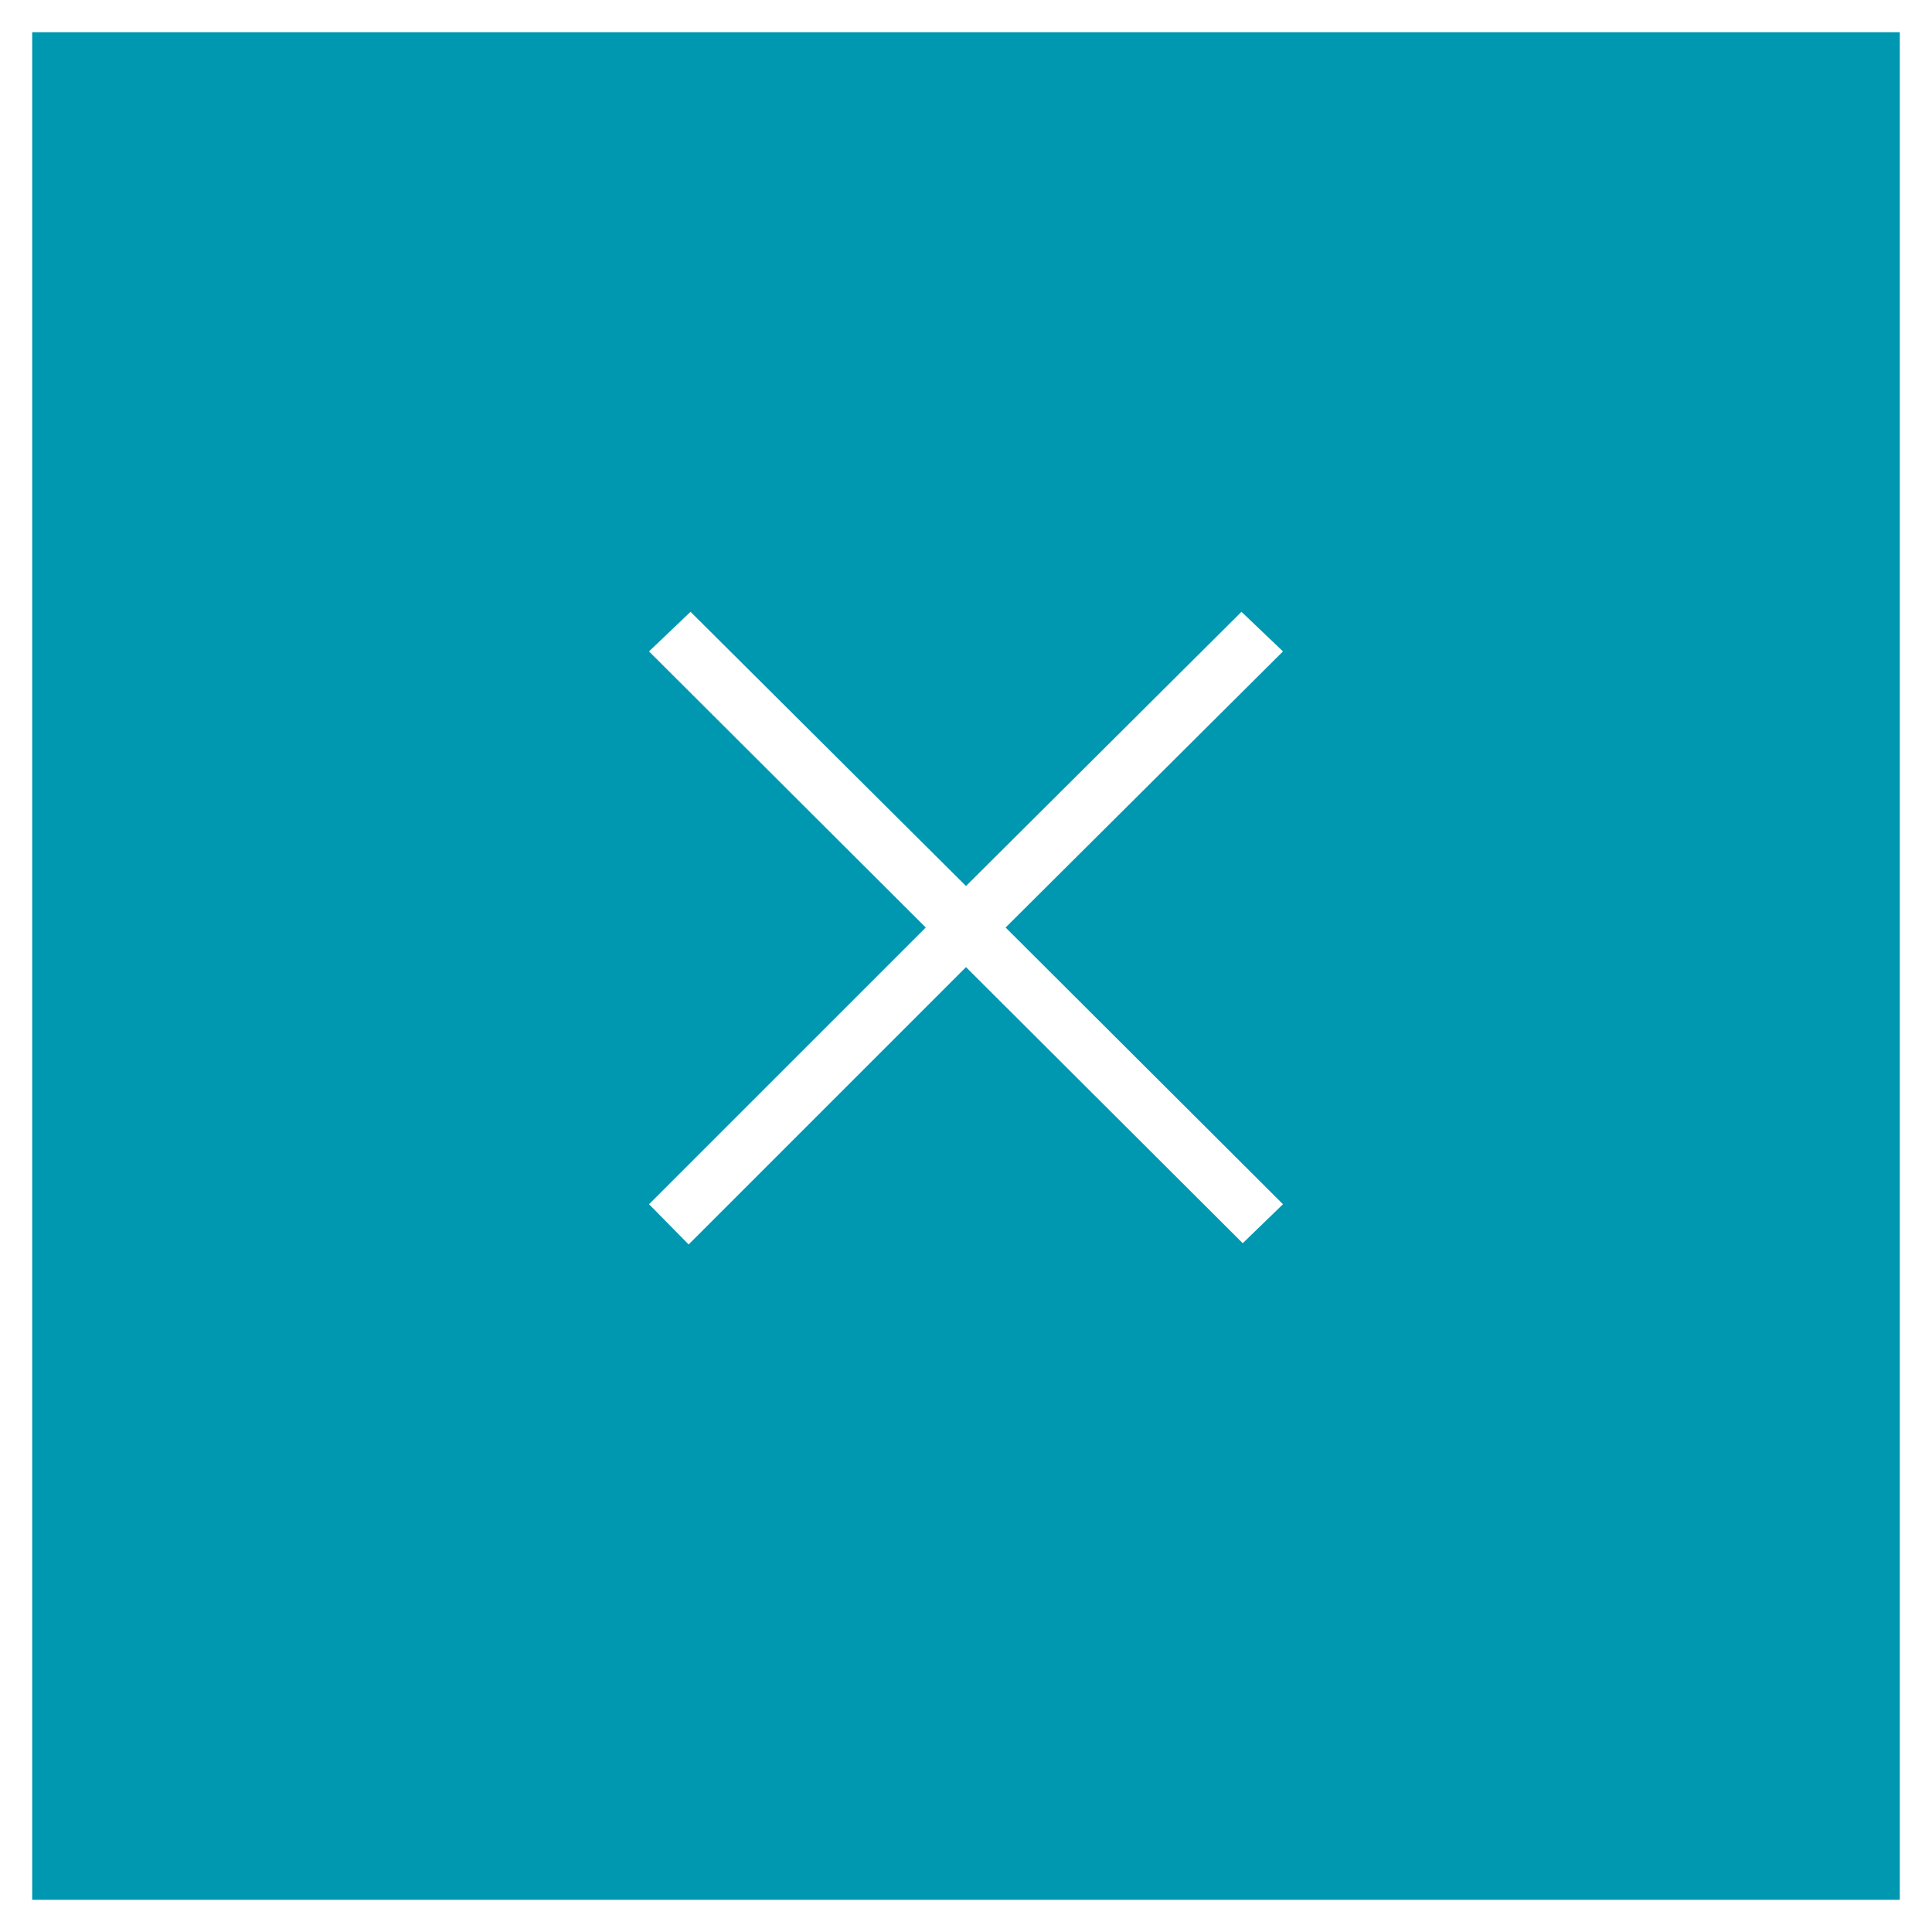
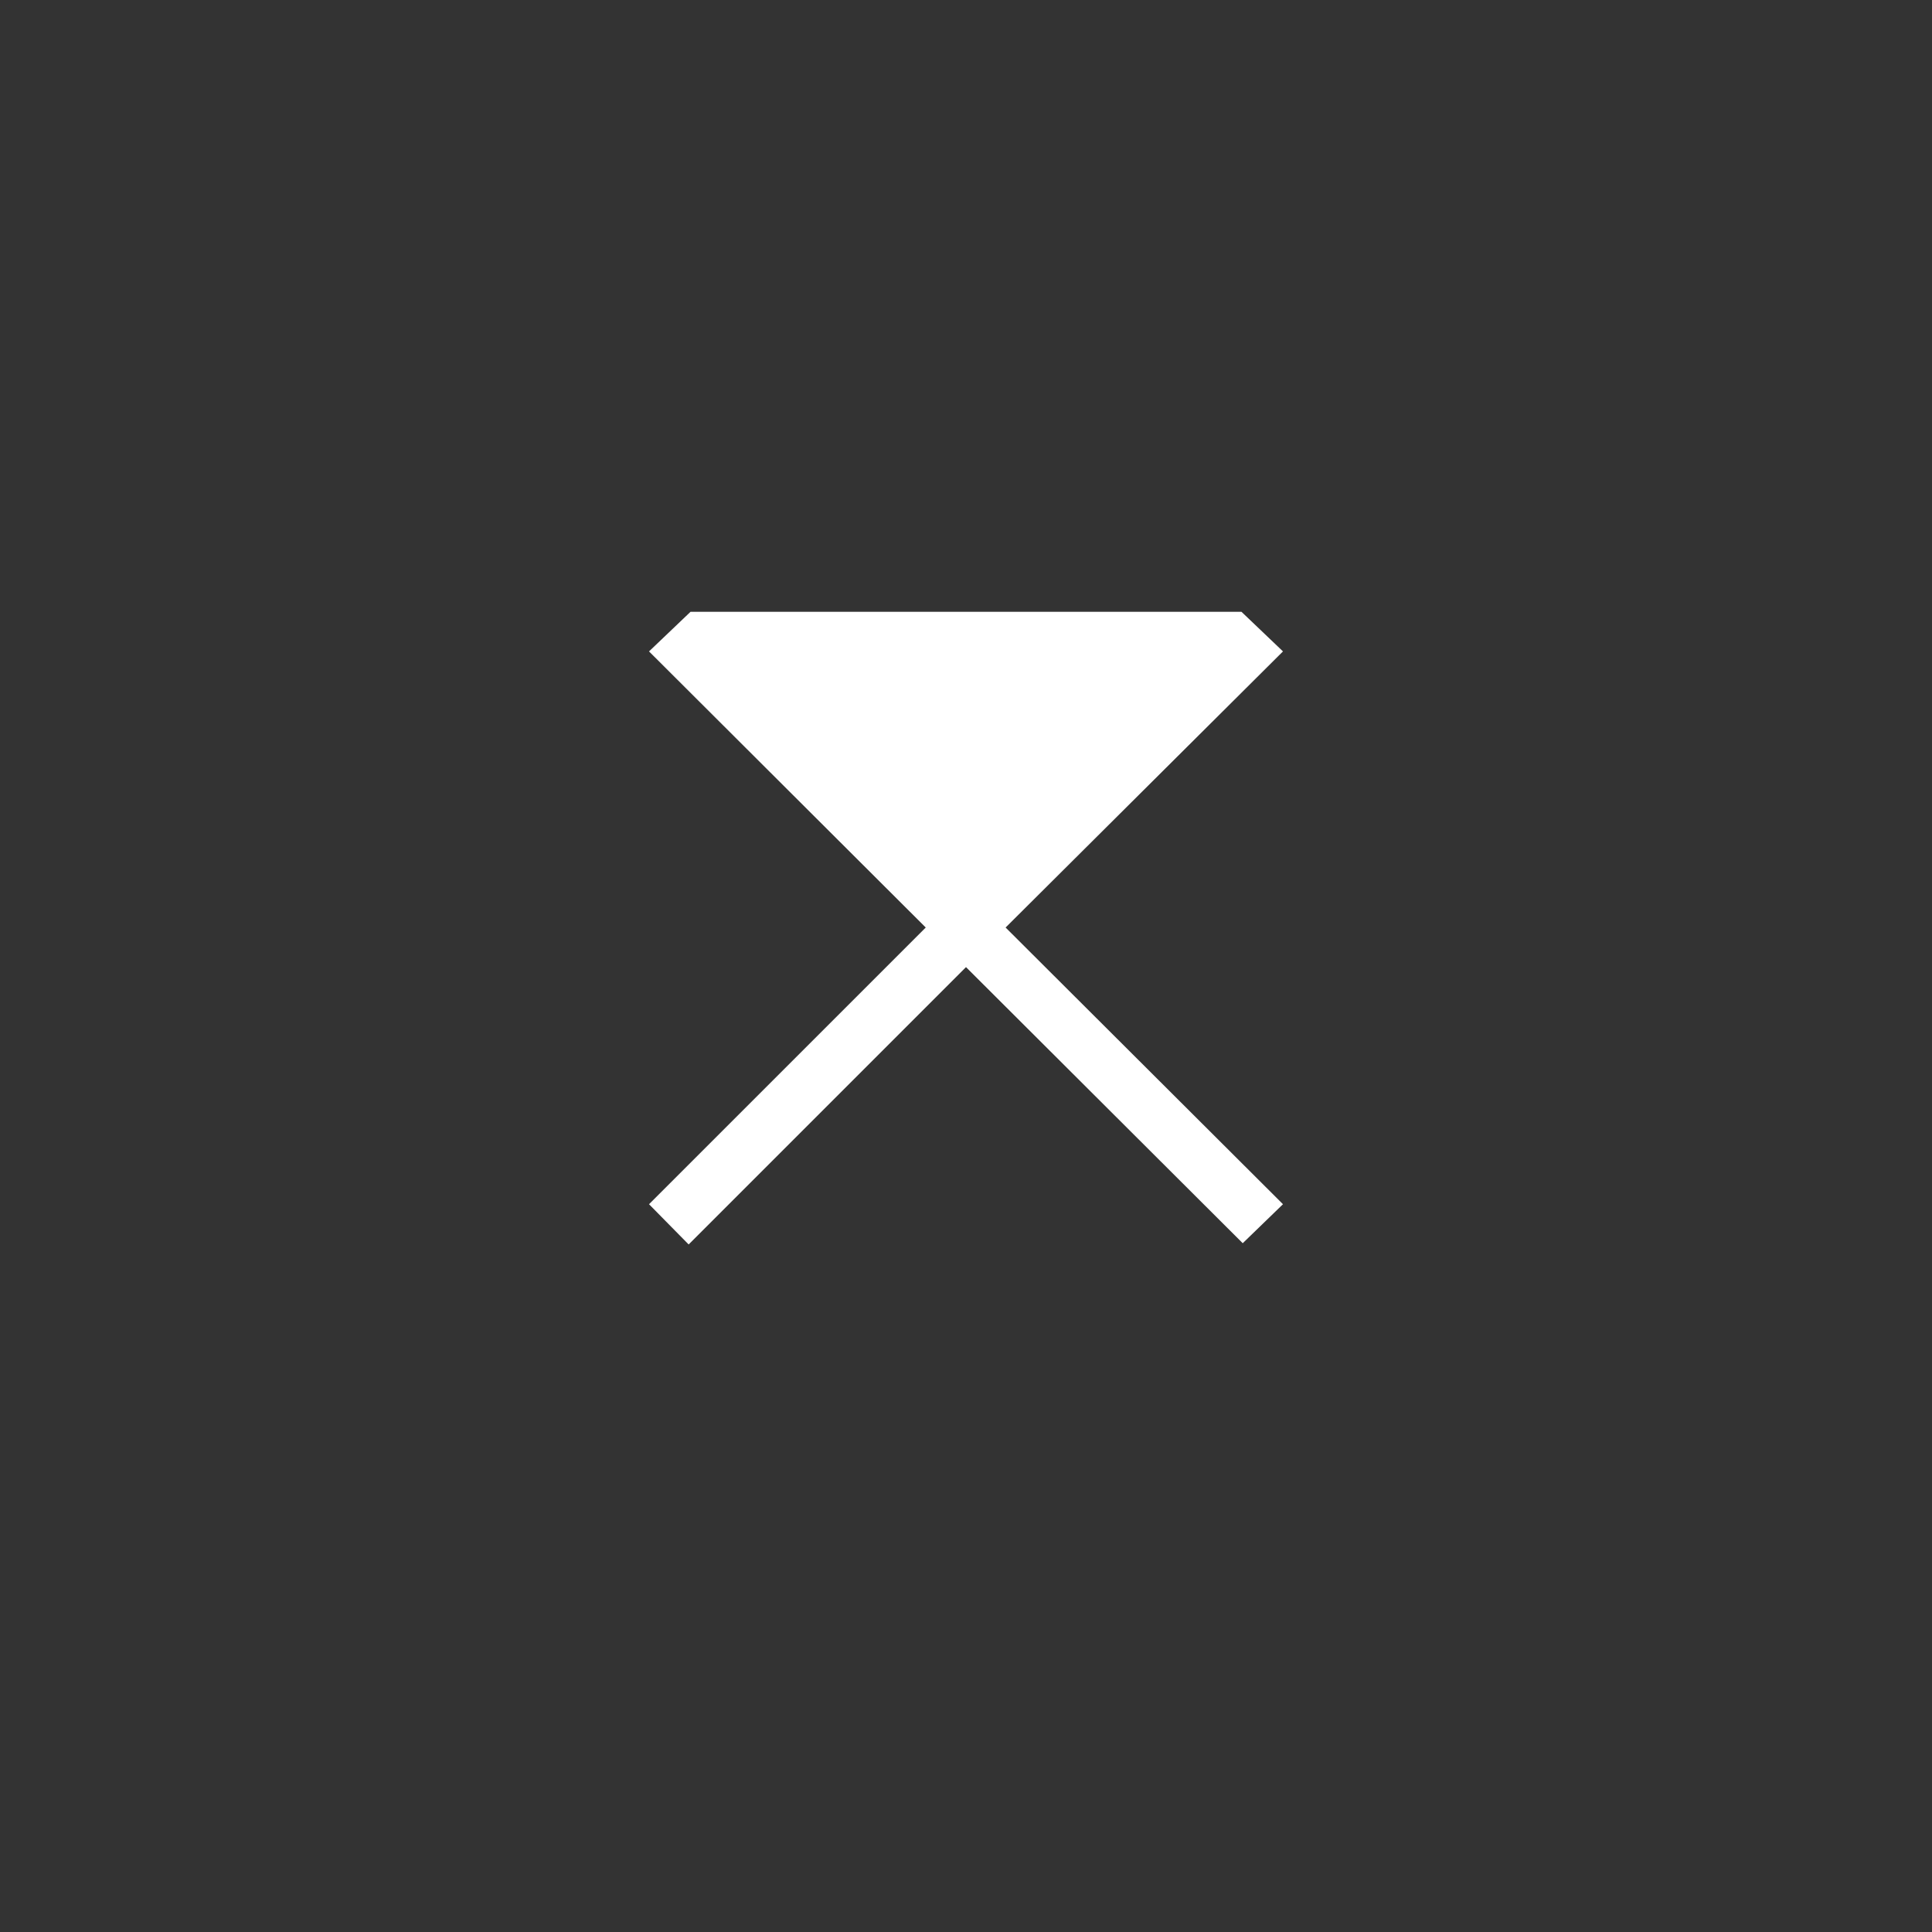
<svg xmlns="http://www.w3.org/2000/svg" width="60" height="60" viewBox="0 0 60 60" fill="none">
  <rect x="0" y="0" width="60" height="60" fill="#333333" stroke="none" />
-   <rect x="0.5" y="0.5" width="59" height="59" fill="#0097B1" stroke="white" />
-   <path d="M28.75 28.805L20.156 20.23L21.445 19L30 27.516L38.555 19L39.844 20.23L31.23 28.805L39.844 37.398L38.594 38.609L30 30.035L21.387 38.648L20.156 37.398L28.75 28.805Z" fill="white" />
+   <path d="M28.75 28.805L20.156 20.23L21.445 19L38.555 19L39.844 20.23L31.23 28.805L39.844 37.398L38.594 38.609L30 30.035L21.387 38.648L20.156 37.398L28.75 28.805Z" fill="white" />
</svg>